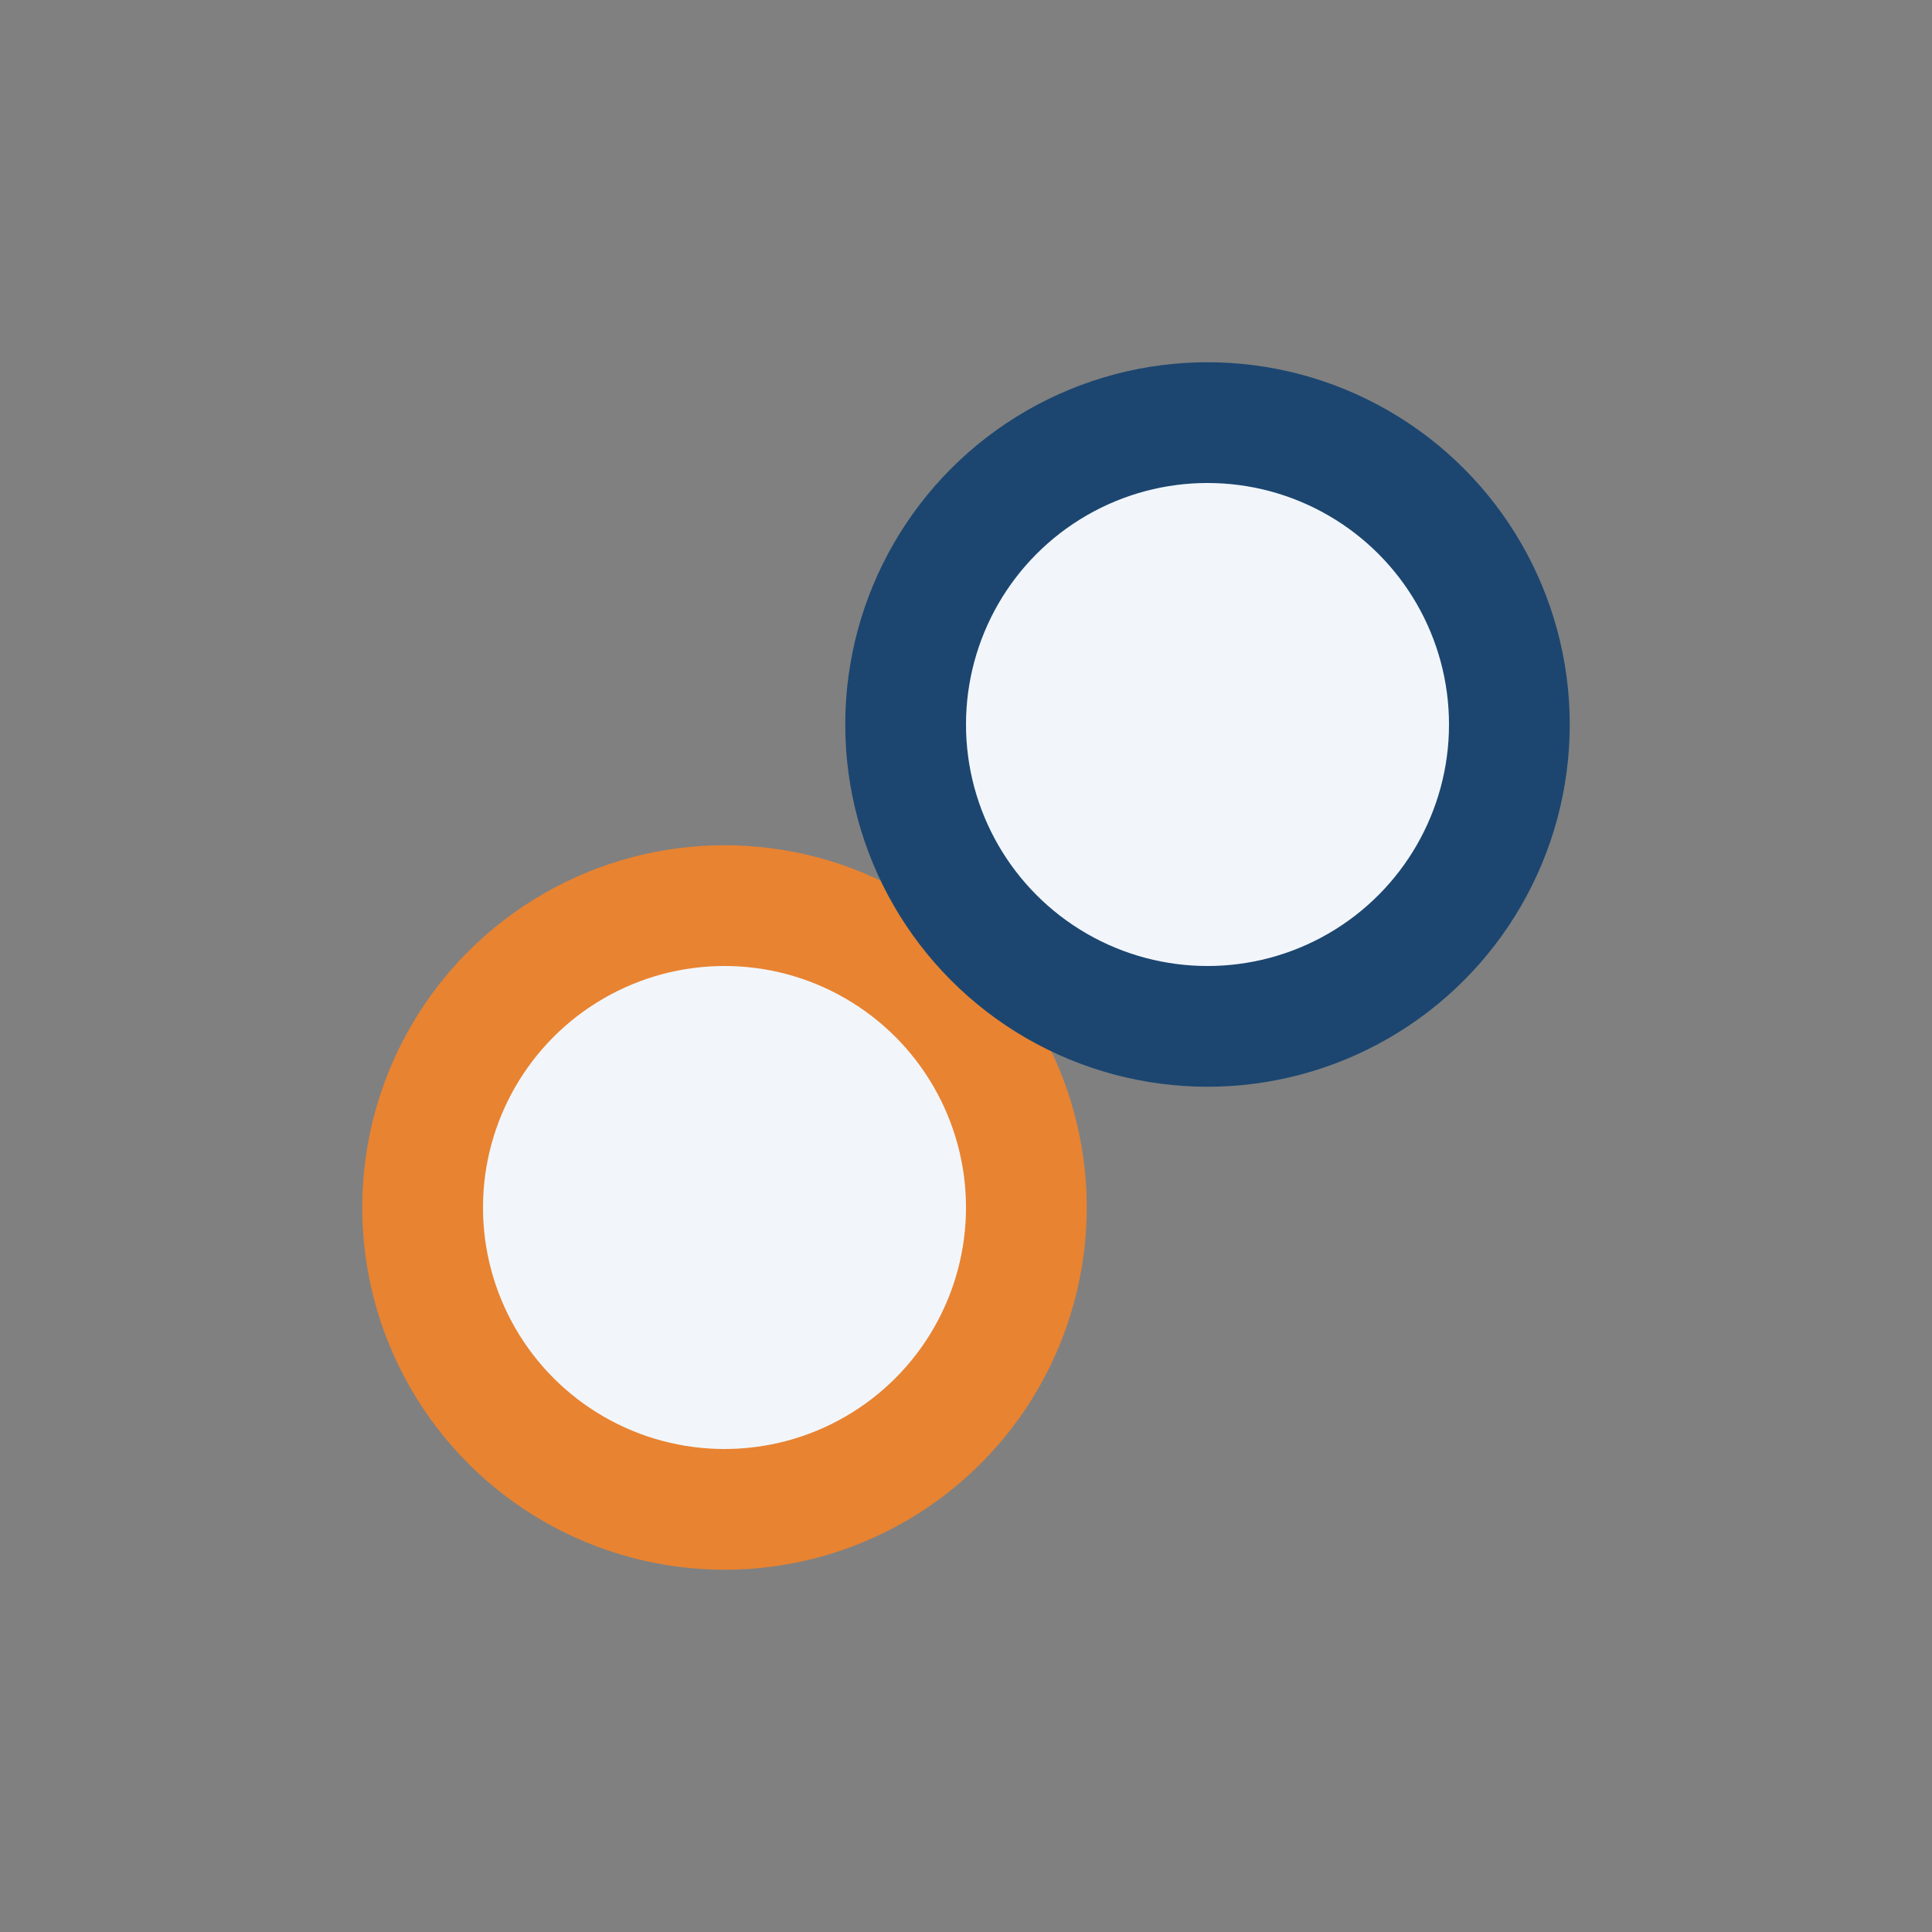
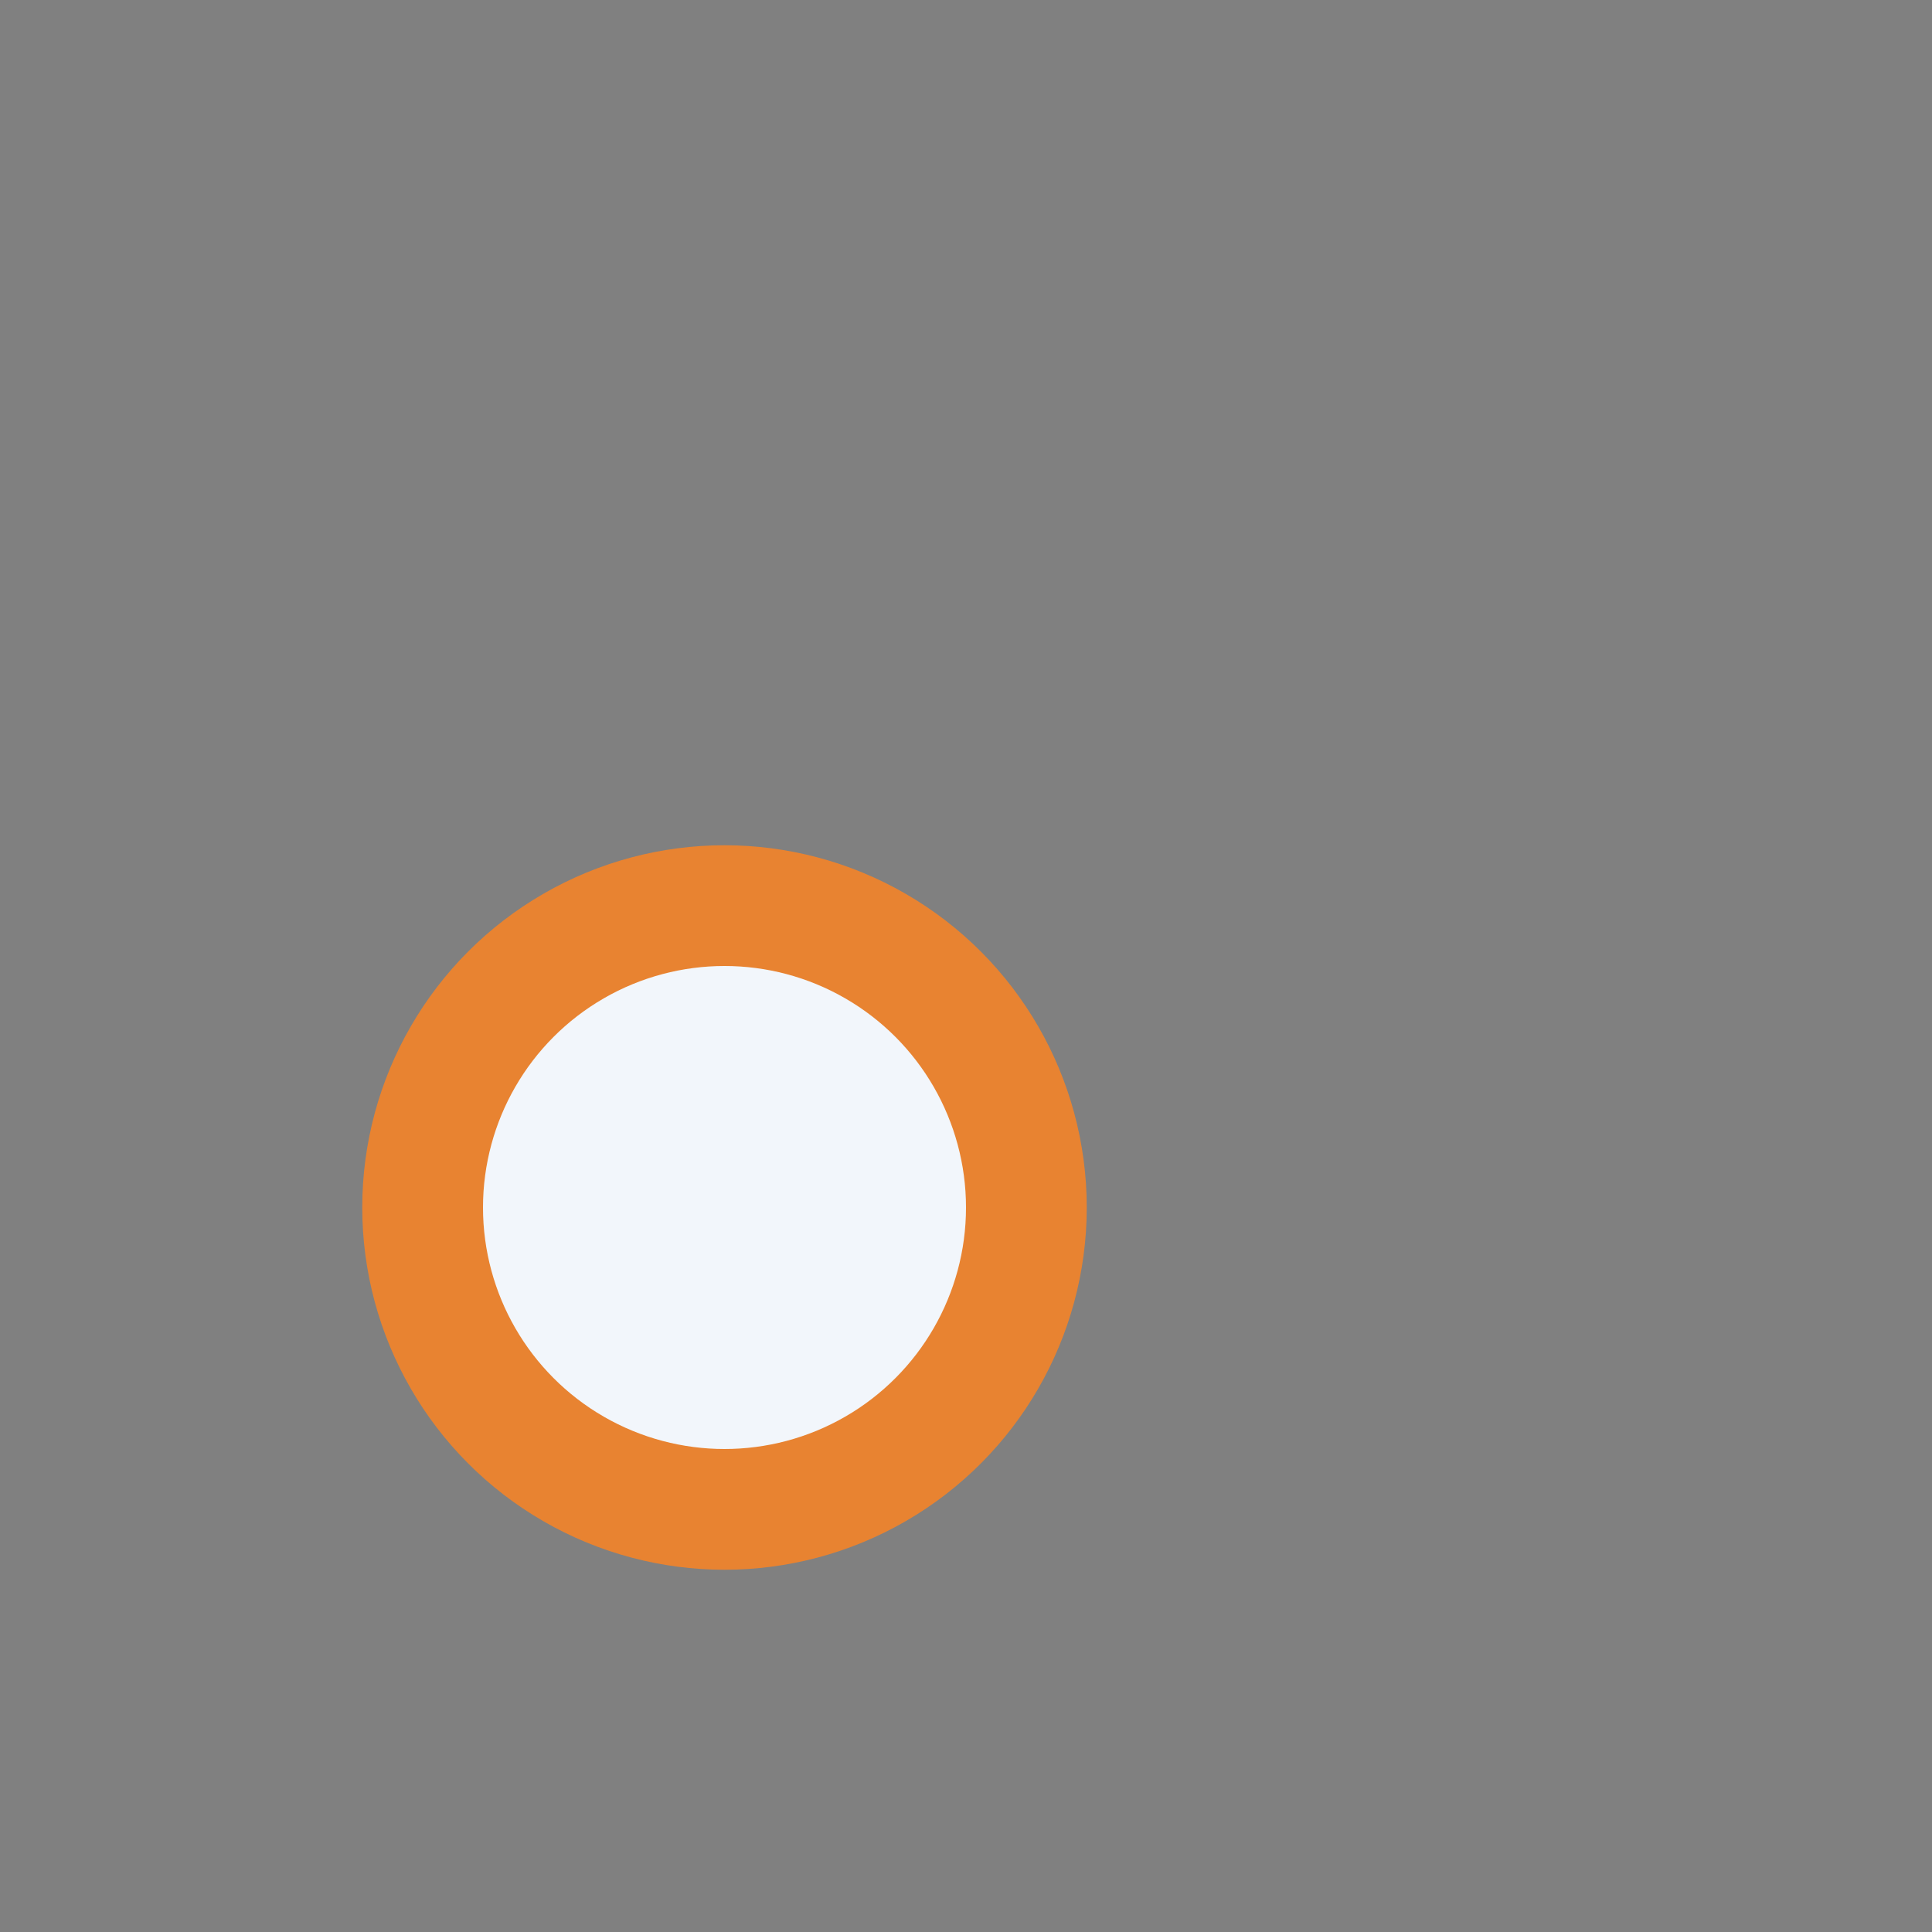
<svg xmlns="http://www.w3.org/2000/svg" width="32" height="32" viewBox="0 0 32 32">
  <rect x="0" y="0" width="32" height="32" fill="#808080" stroke="none" />
  <circle cx="12" cy="20" r="5" stroke="#E88331" stroke-width="2" fill="#F2F6FB" />
-   <circle cx="20" cy="12" r="5" stroke="#1C4670" stroke-width="2" fill="#F2F6FB" />
</svg>